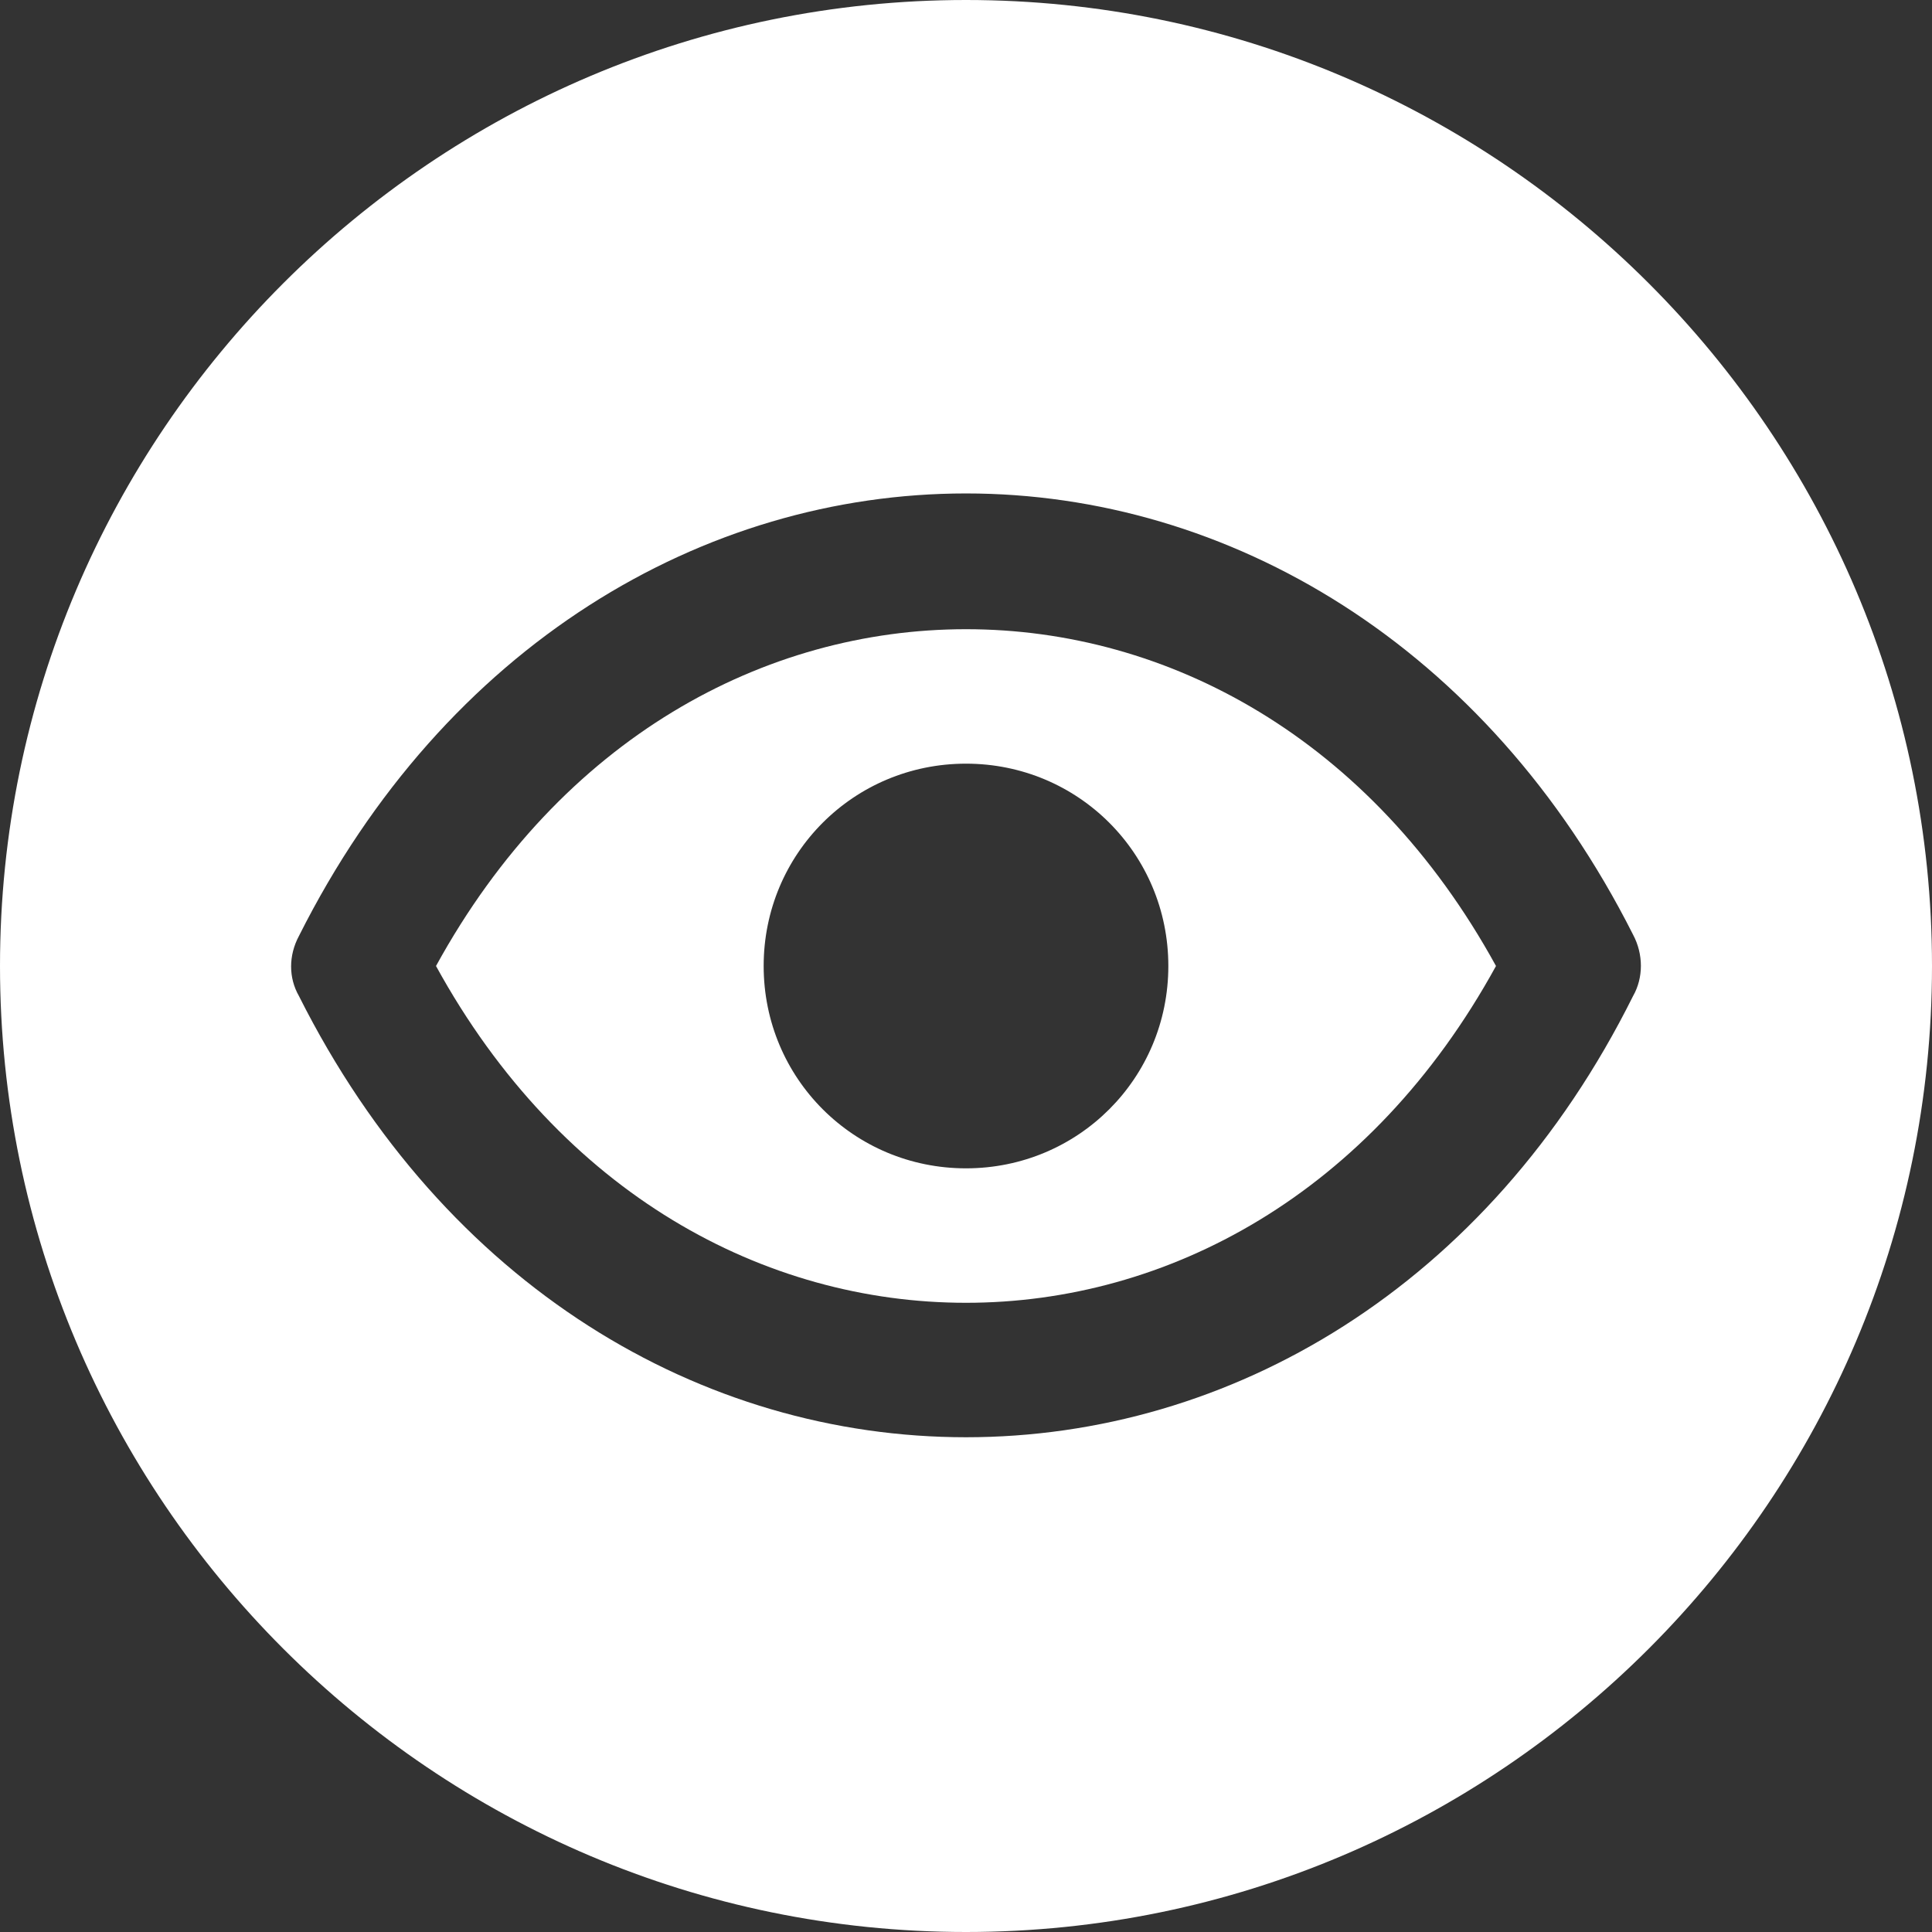
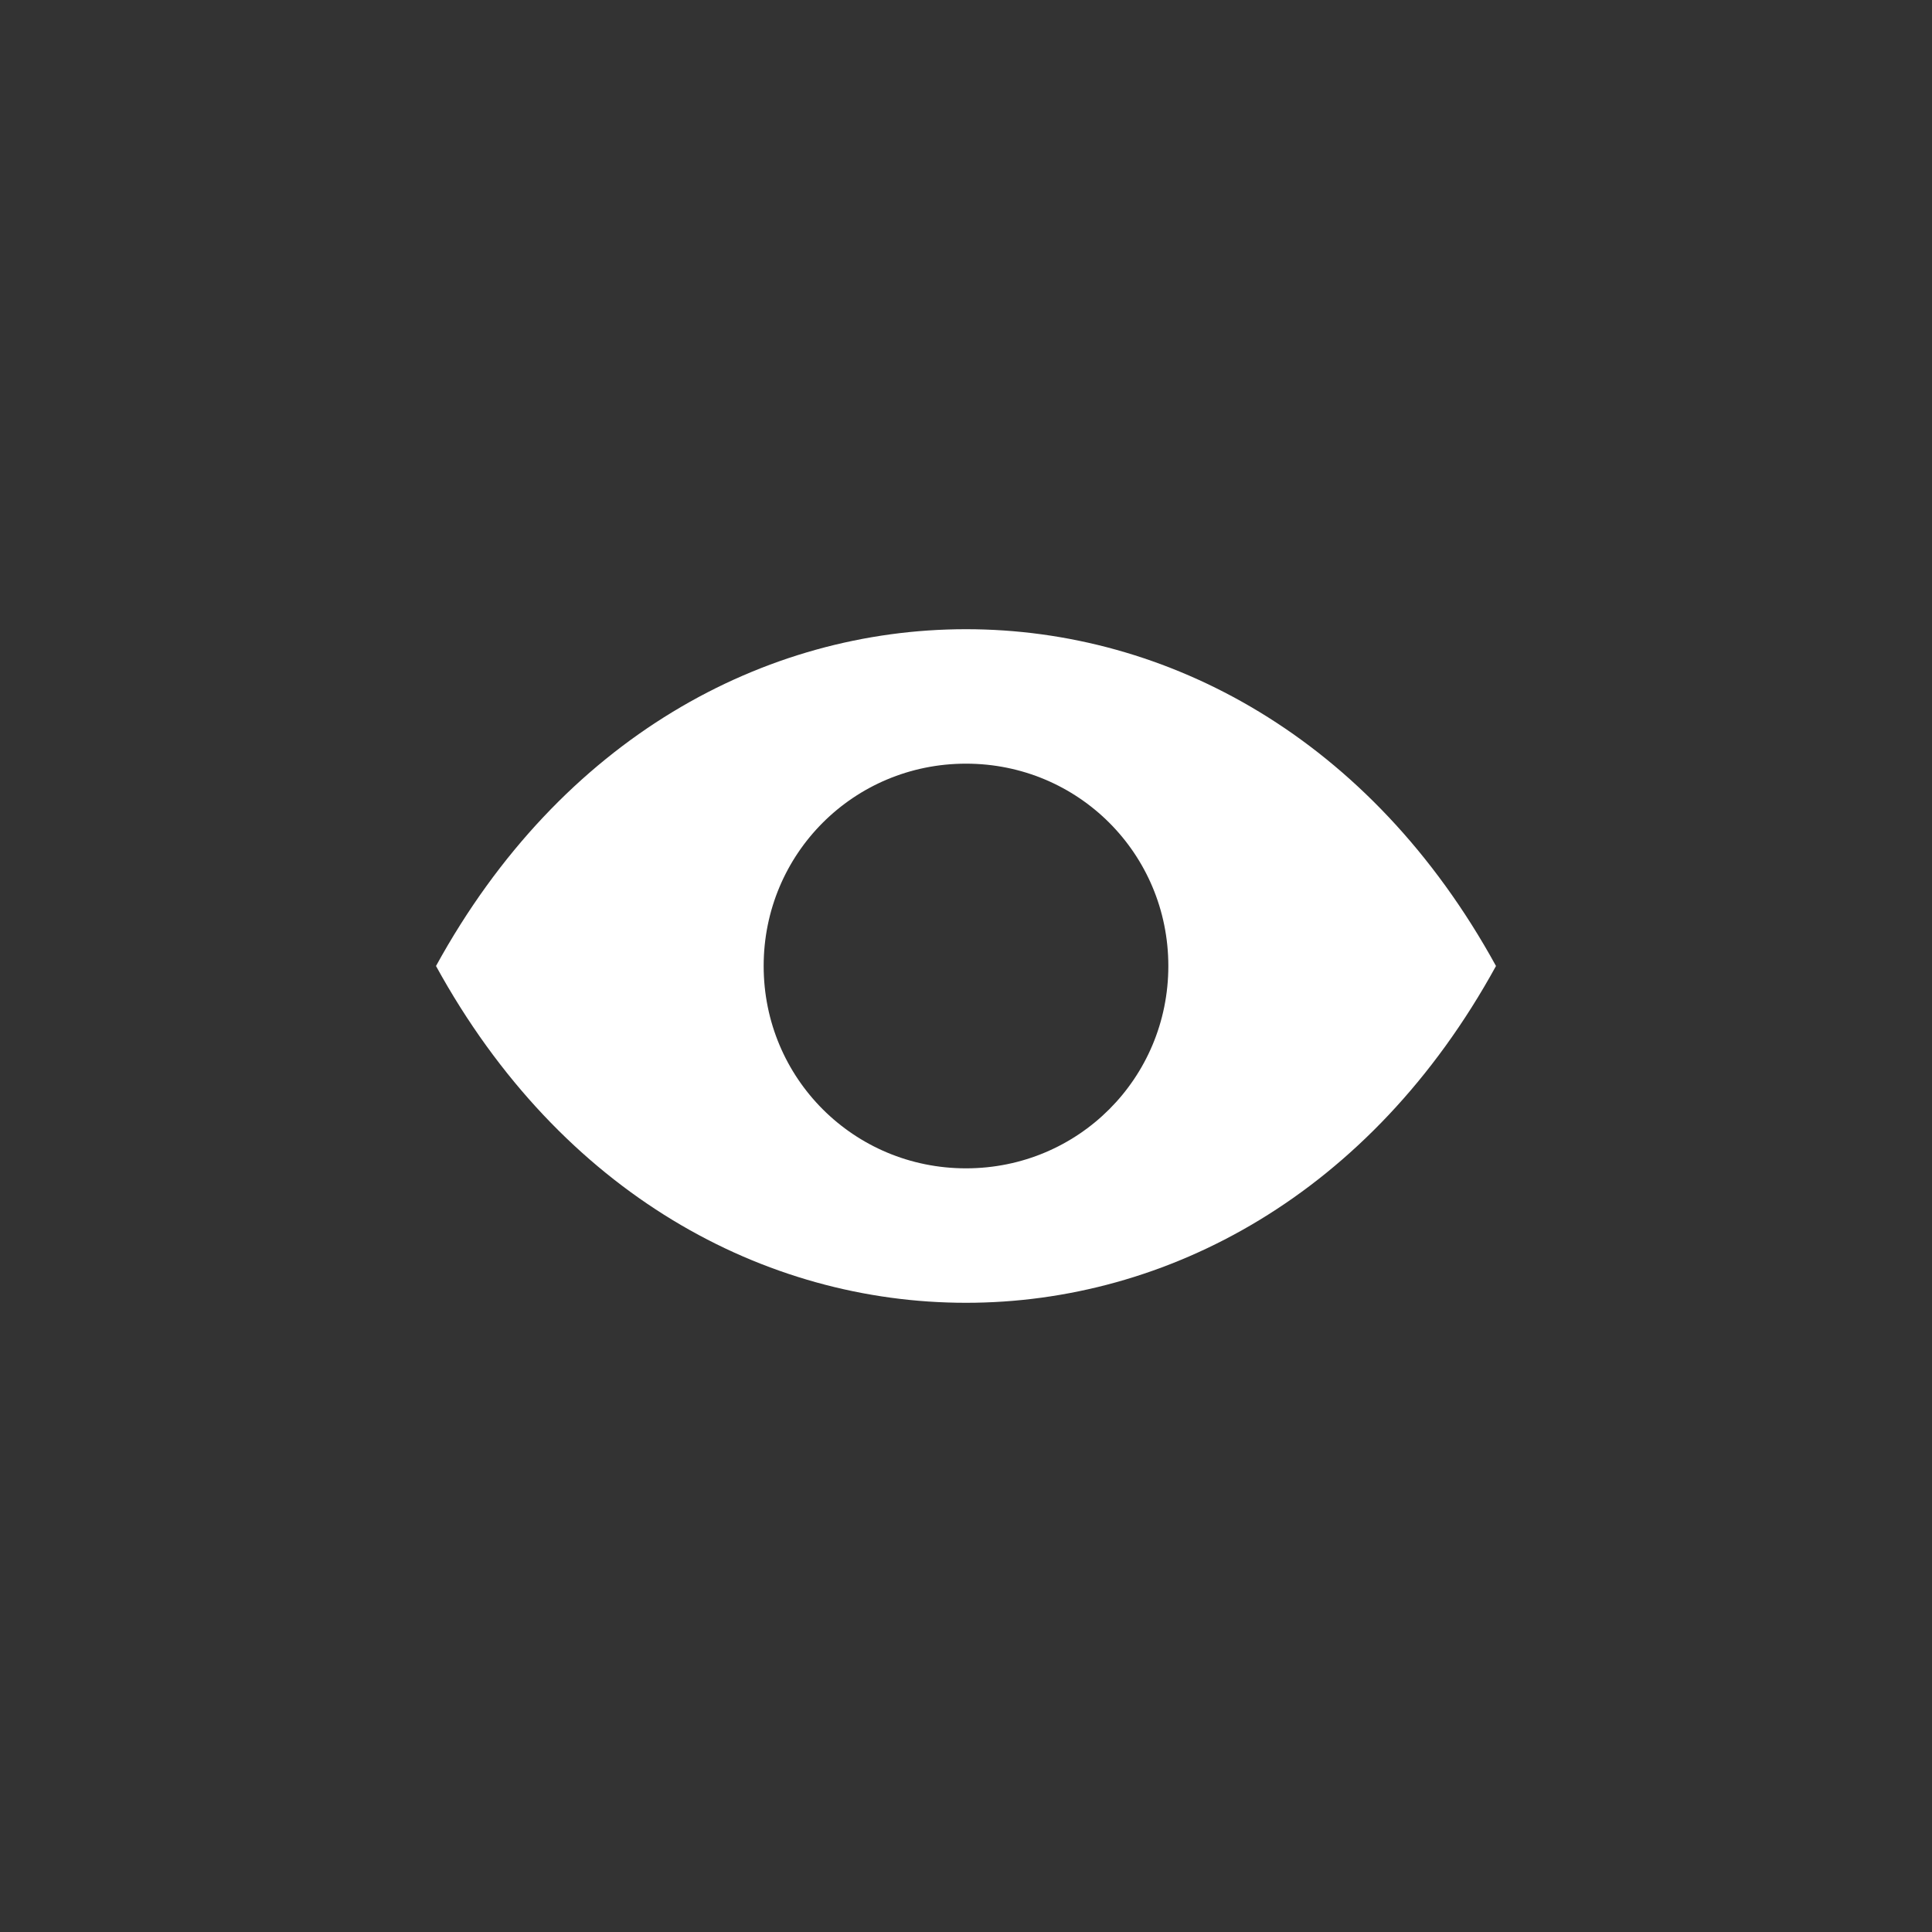
<svg xmlns="http://www.w3.org/2000/svg" version="1.1" id="Layer_1" x="0px" y="0px" viewBox="0 0 148 148" style="enable-background:new 0 0 148 148;" xml:space="preserve">
  <rect x="0" y="0" width="148" height="148" fill="#333333" stroke="none" />
  <style type="text/css">
	.st0{fill:#FFFFFF;}
</style>
  <g>
    <path class="st0" d="M74,48.2c-15.4,0-31,8.3-40.6,25.8C43,91.5,58.6,99.8,74,99.8s31-8.3,40.6-25.8C105,56.5,89.4,48.2,74,48.2z    M74,89.5c-8.6,0-15.5-6.9-15.5-15.5S65.4,58.5,74,58.5S89.5,65.4,89.5,74S82.6,89.5,74,89.5z" />
-     <path class="st0" d="M74,0C33.2,0,0,33.2,0,74s33.2,74,74,74s74-33.2,74-74S114.8,0,74,0z M125.1,76.3   c-11.1,22.3-30.9,33.8-51.1,33.8S34.1,98.6,22.9,76.3c-0.8-1.4-0.8-3.1,0-4.6C34.1,49.4,53.9,37.8,74,37.8s39.9,11.6,51.1,33.8   C125.9,73.1,125.9,74.9,125.1,76.3z" />
  </g>
</svg>